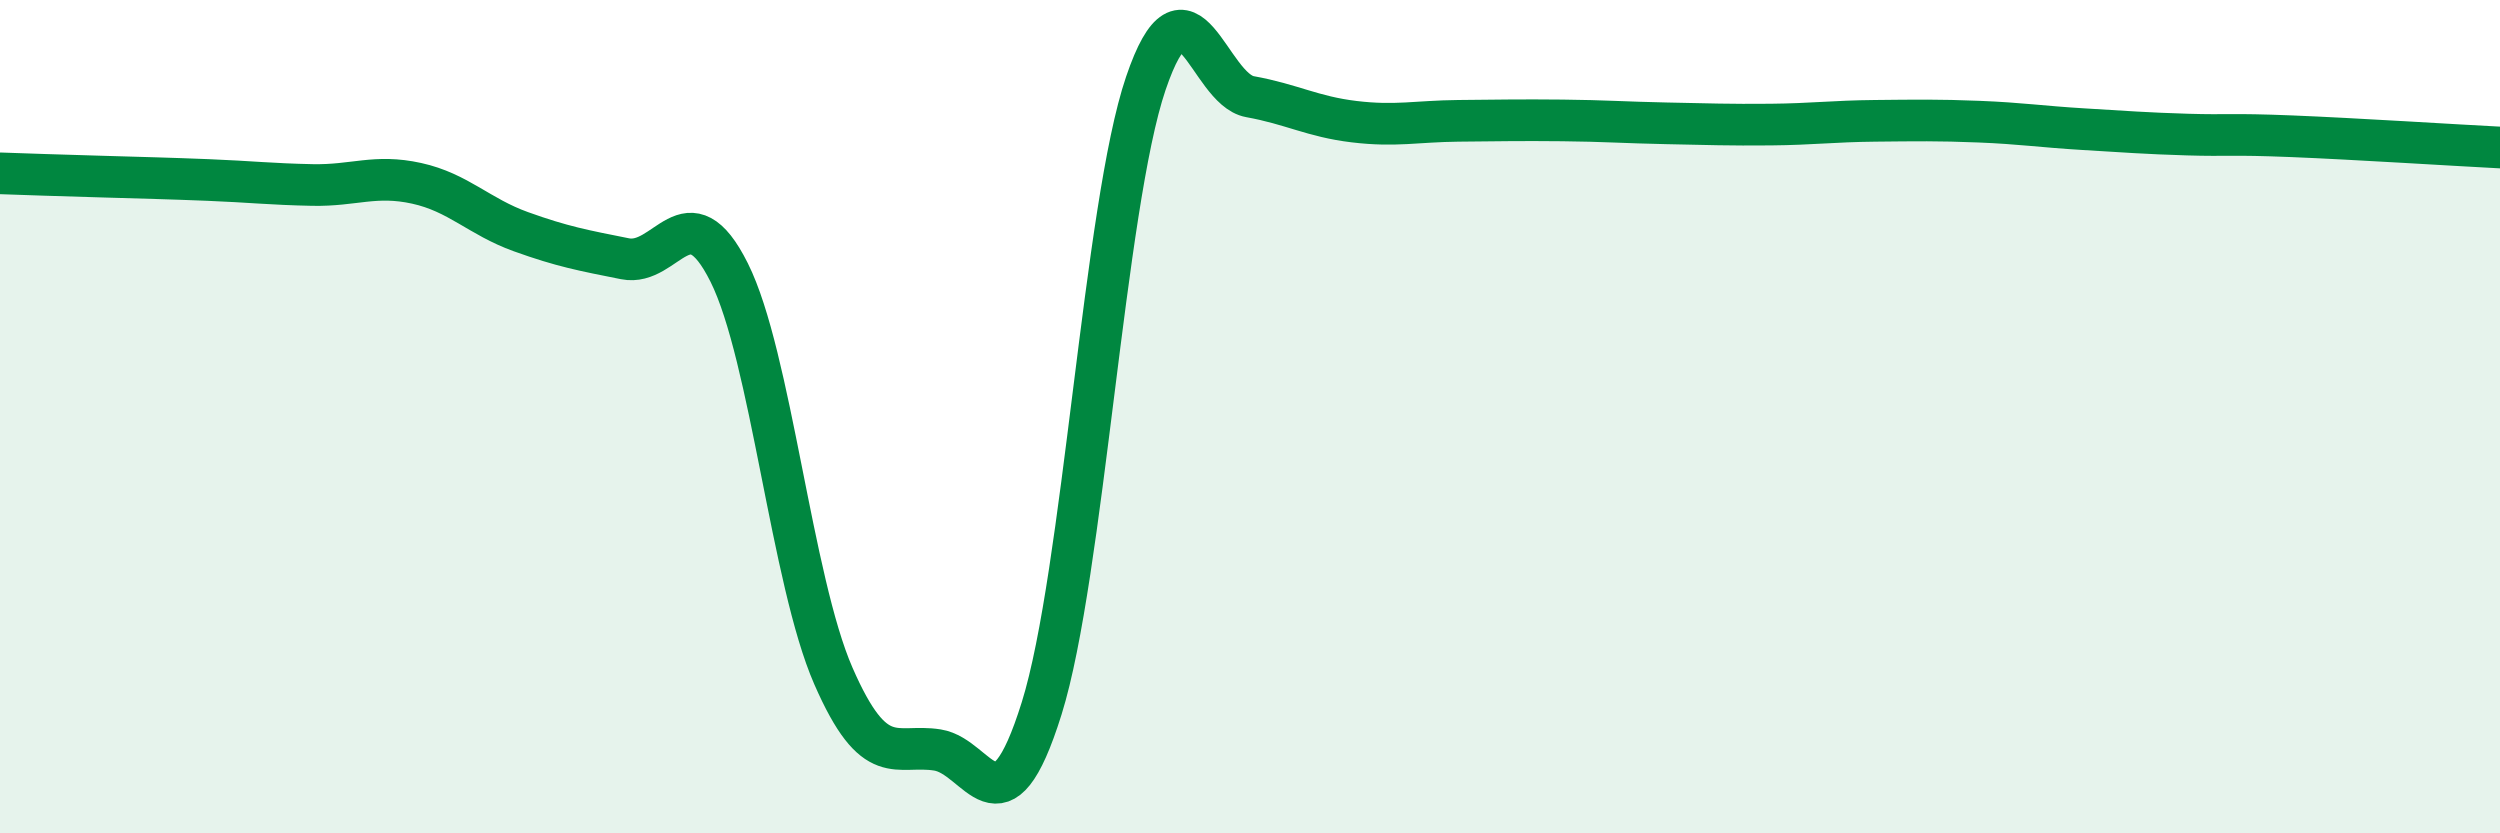
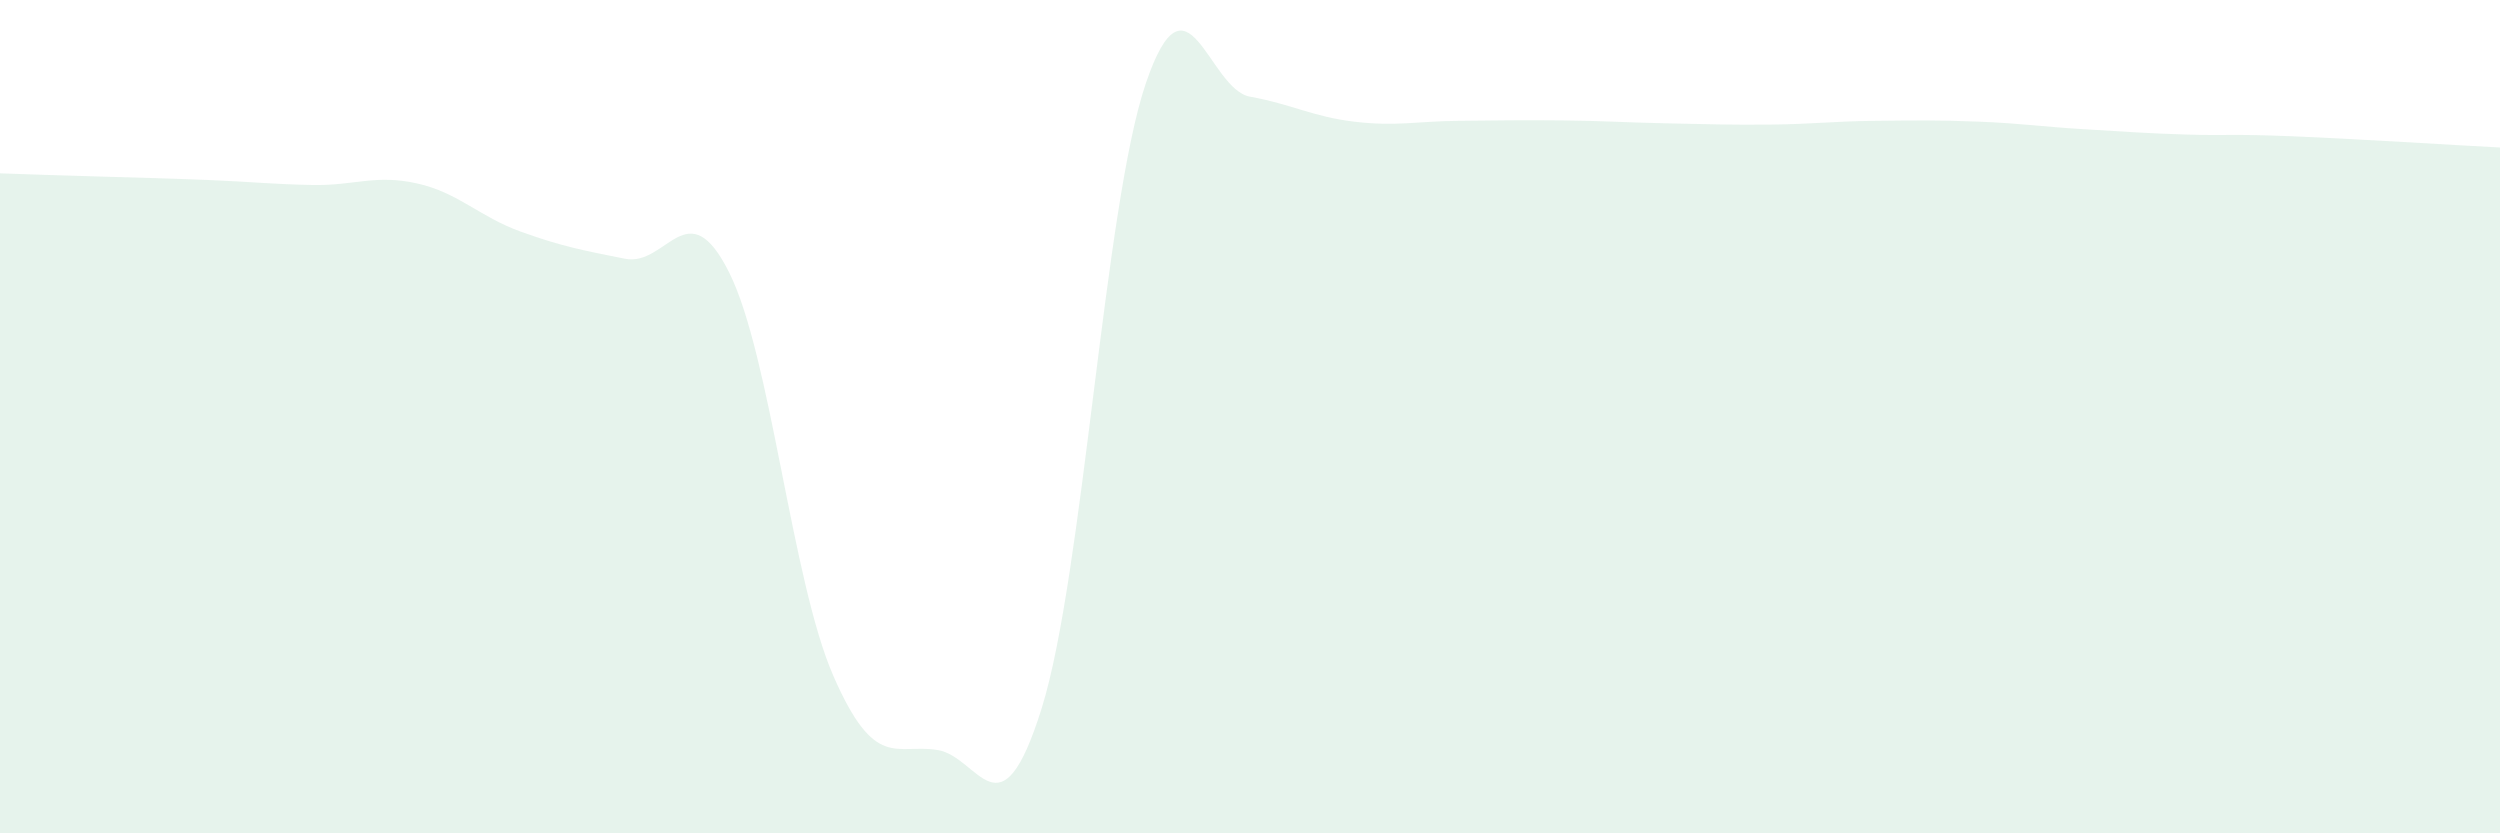
<svg xmlns="http://www.w3.org/2000/svg" width="60" height="20" viewBox="0 0 60 20">
  <path d="M 0,4.16 C 0.5,4.18 1.5,4.21 2.5,4.24 C 3.5,4.27 4,4.28 5,4.32 C 6,4.36 6.5,4.42 7.5,4.44 C 8.5,4.46 9,4.18 10,4.4 C 11,4.62 11.5,5.2 12.5,5.56 C 13.5,5.92 14,6.01 15,6.21 C 16,6.41 16.5,4.54 17.5,6.54 C 18.5,8.54 19,13.93 20,16.22 C 21,18.51 21.5,17.84 22.5,18 C 23.5,18.16 24,20.2 25,17 C 26,13.8 26.5,4.94 27.5,2 C 28.5,-0.94 29,2.14 30,2.32 C 31,2.5 31.5,2.8 32.5,2.92 C 33.5,3.04 34,2.91 35,2.9 C 36,2.89 36.5,2.88 37.5,2.89 C 38.5,2.9 39,2.94 40,2.96 C 41,2.98 41.5,3 42.5,2.99 C 43.5,2.98 44,2.91 45,2.9 C 46,2.89 46.5,2.88 47.5,2.92 C 48.5,2.96 49,3.04 50,3.1 C 51,3.16 51.5,3.2 52.5,3.23 C 53.5,3.26 53.5,3.21 55,3.27 C 56.5,3.33 59,3.49 60,3.54L60 20L0 20Z" fill="#008740" opacity="0.1" stroke-linecap="round" stroke-linejoin="round" />
-   <path d="M 0,4.16 C 0.5,4.18 1.5,4.21 2.5,4.24 C 3.5,4.27 4,4.28 5,4.32 C 6,4.36 6.5,4.42 7.5,4.44 C 8.5,4.46 9,4.18 10,4.4 C 11,4.62 11.5,5.2 12.5,5.56 C 13.5,5.92 14,6.01 15,6.21 C 16,6.41 16.5,4.54 17.5,6.54 C 18.5,8.54 19,13.93 20,16.22 C 21,18.51 21.5,17.84 22.5,18 C 23.5,18.16 24,20.2 25,17 C 26,13.8 26.5,4.94 27.5,2 C 28.5,-0.94 29,2.14 30,2.32 C 31,2.5 31.5,2.8 32.5,2.92 C 33.5,3.04 34,2.91 35,2.9 C 36,2.89 36.5,2.88 37.5,2.89 C 38.5,2.9 39,2.94 40,2.96 C 41,2.98 41.5,3 42.5,2.99 C 43.5,2.98 44,2.91 45,2.9 C 46,2.89 46.5,2.88 47.5,2.92 C 48.5,2.96 49,3.04 50,3.1 C 51,3.16 51.5,3.2 52.5,3.23 C 53.5,3.26 53.5,3.21 55,3.27 C 56.5,3.33 59,3.49 60,3.54" stroke="#008740" stroke-width="1" fill="none" stroke-linecap="round" stroke-linejoin="round" />
</svg>